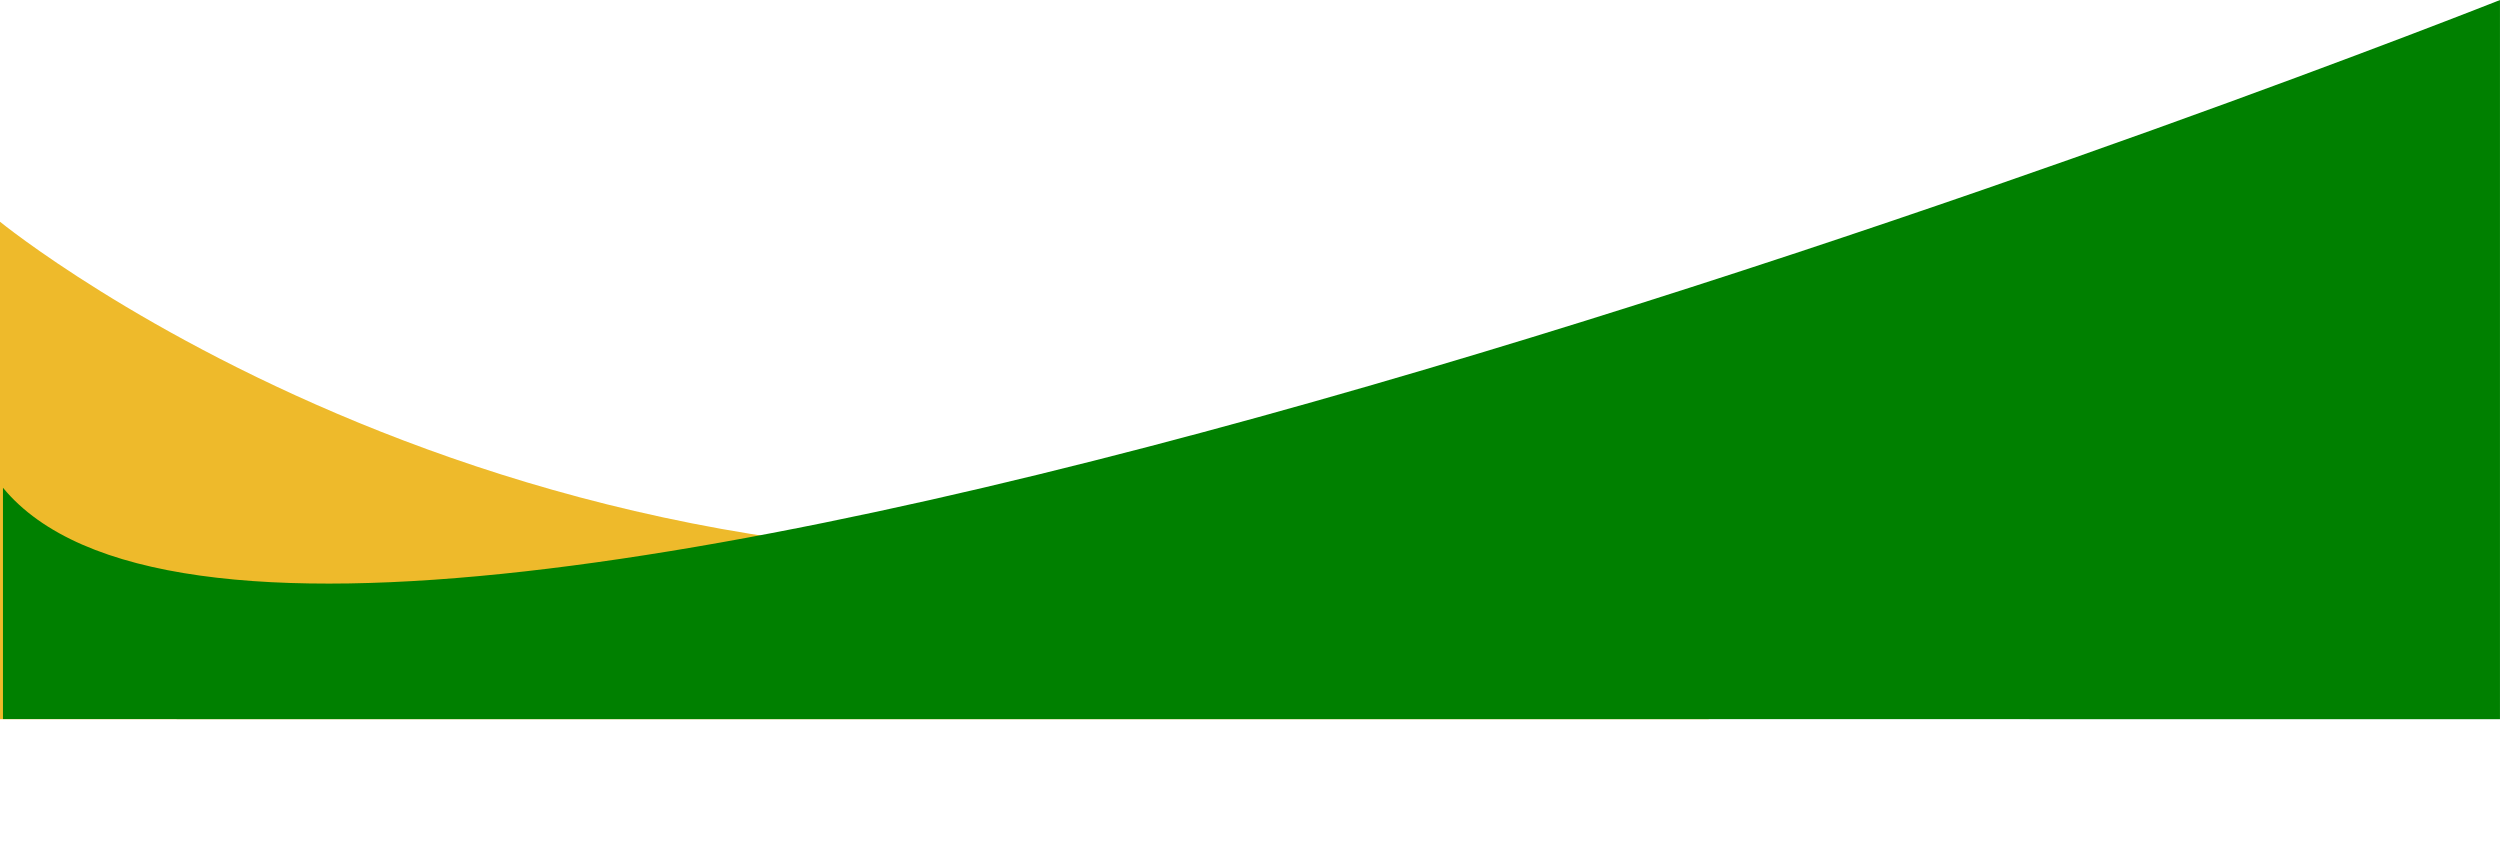
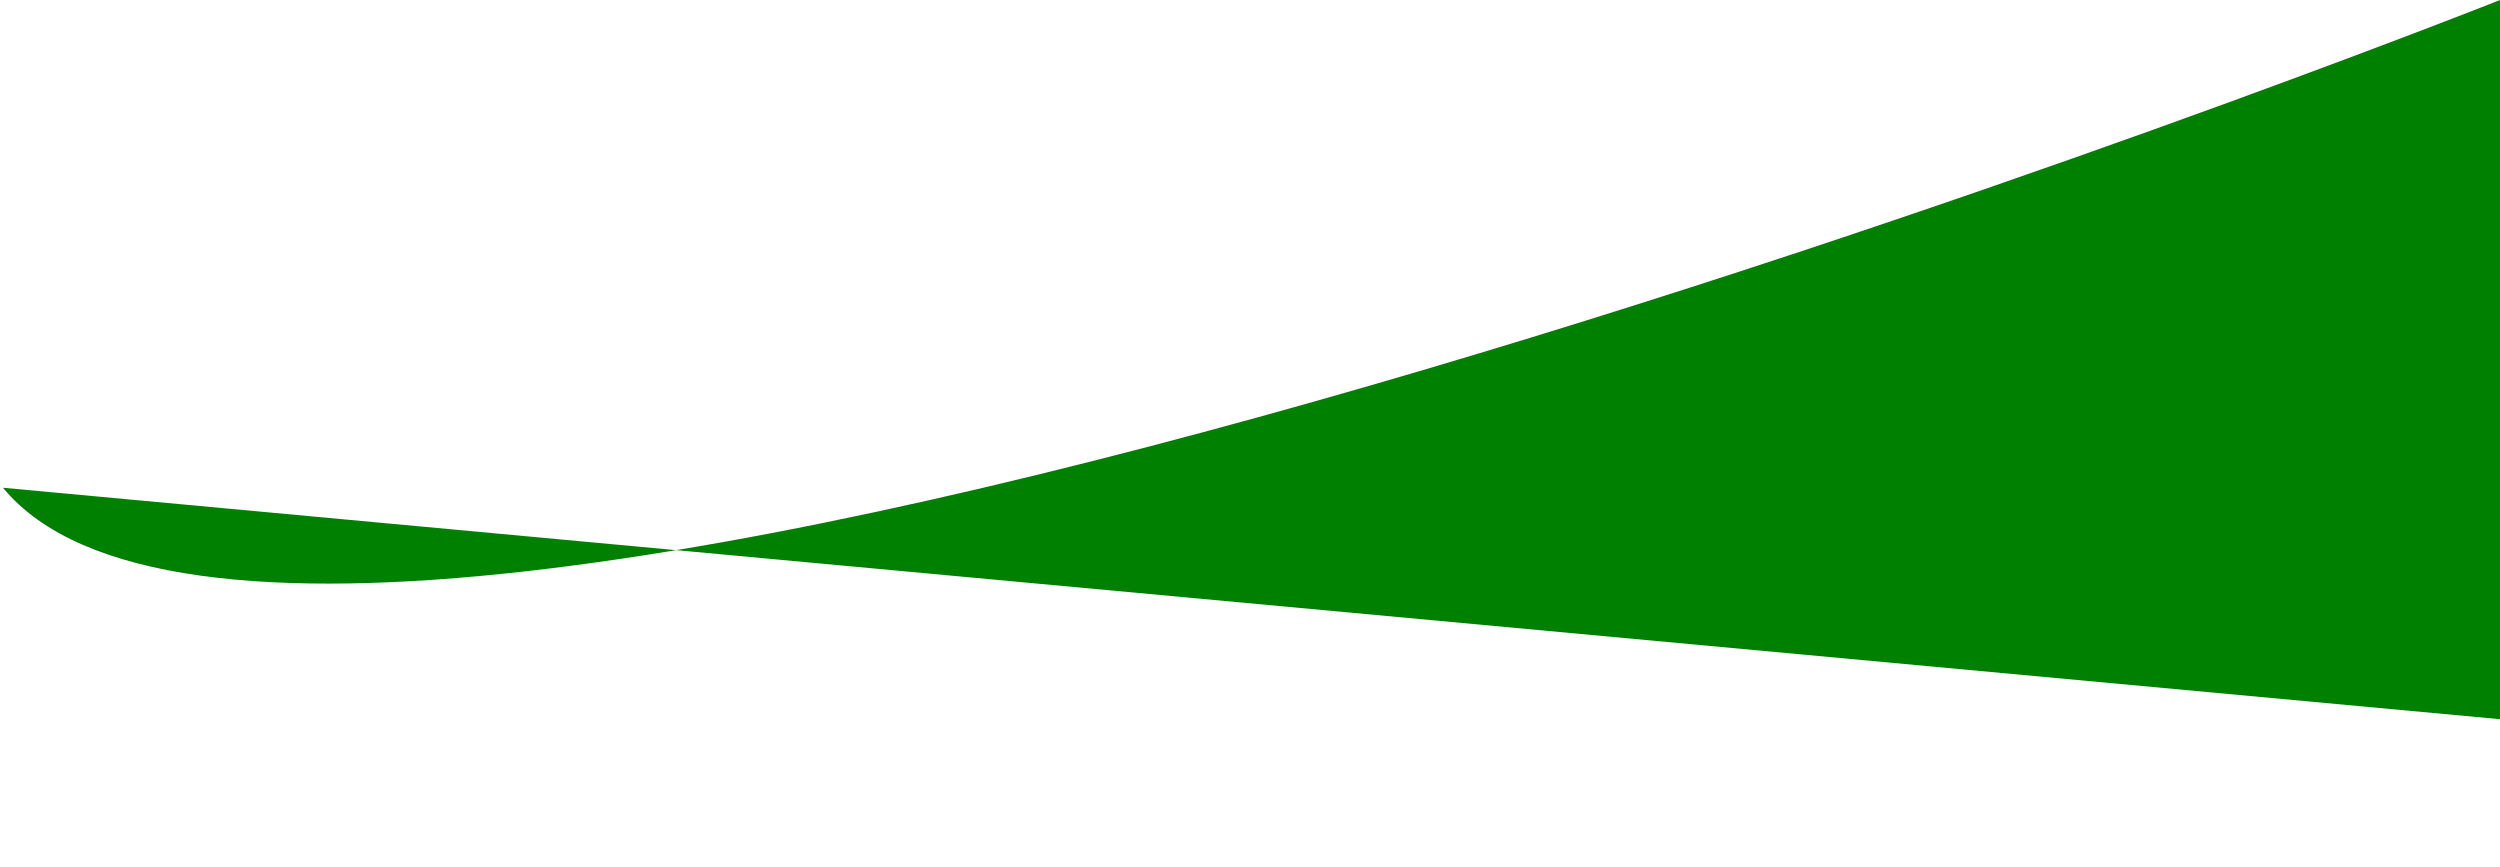
<svg xmlns="http://www.w3.org/2000/svg" data-name="Layer 1" fill="#000000" height="292.2" preserveAspectRatio="xMidYMid meet" version="1" viewBox="-1.0 352.8 842.9 292.2" width="842.9" zoomAndPan="magnify">
  <g id="change1_1">
-     <path d="M-1,427.56s189.58,155,459.23,101.55l116.93,66.17H-1Z" fill="#eeba2b" />
-   </g>
+     </g>
  <g id="change2_1">
-     <path d="M841.89,595.28V352.81S105.32,645,0,517.25v78Z" fill="#008000" />
+     <path d="M841.89,595.28V352.81S105.32,645,0,517.25Z" fill="#008000" />
  </g>
</svg>